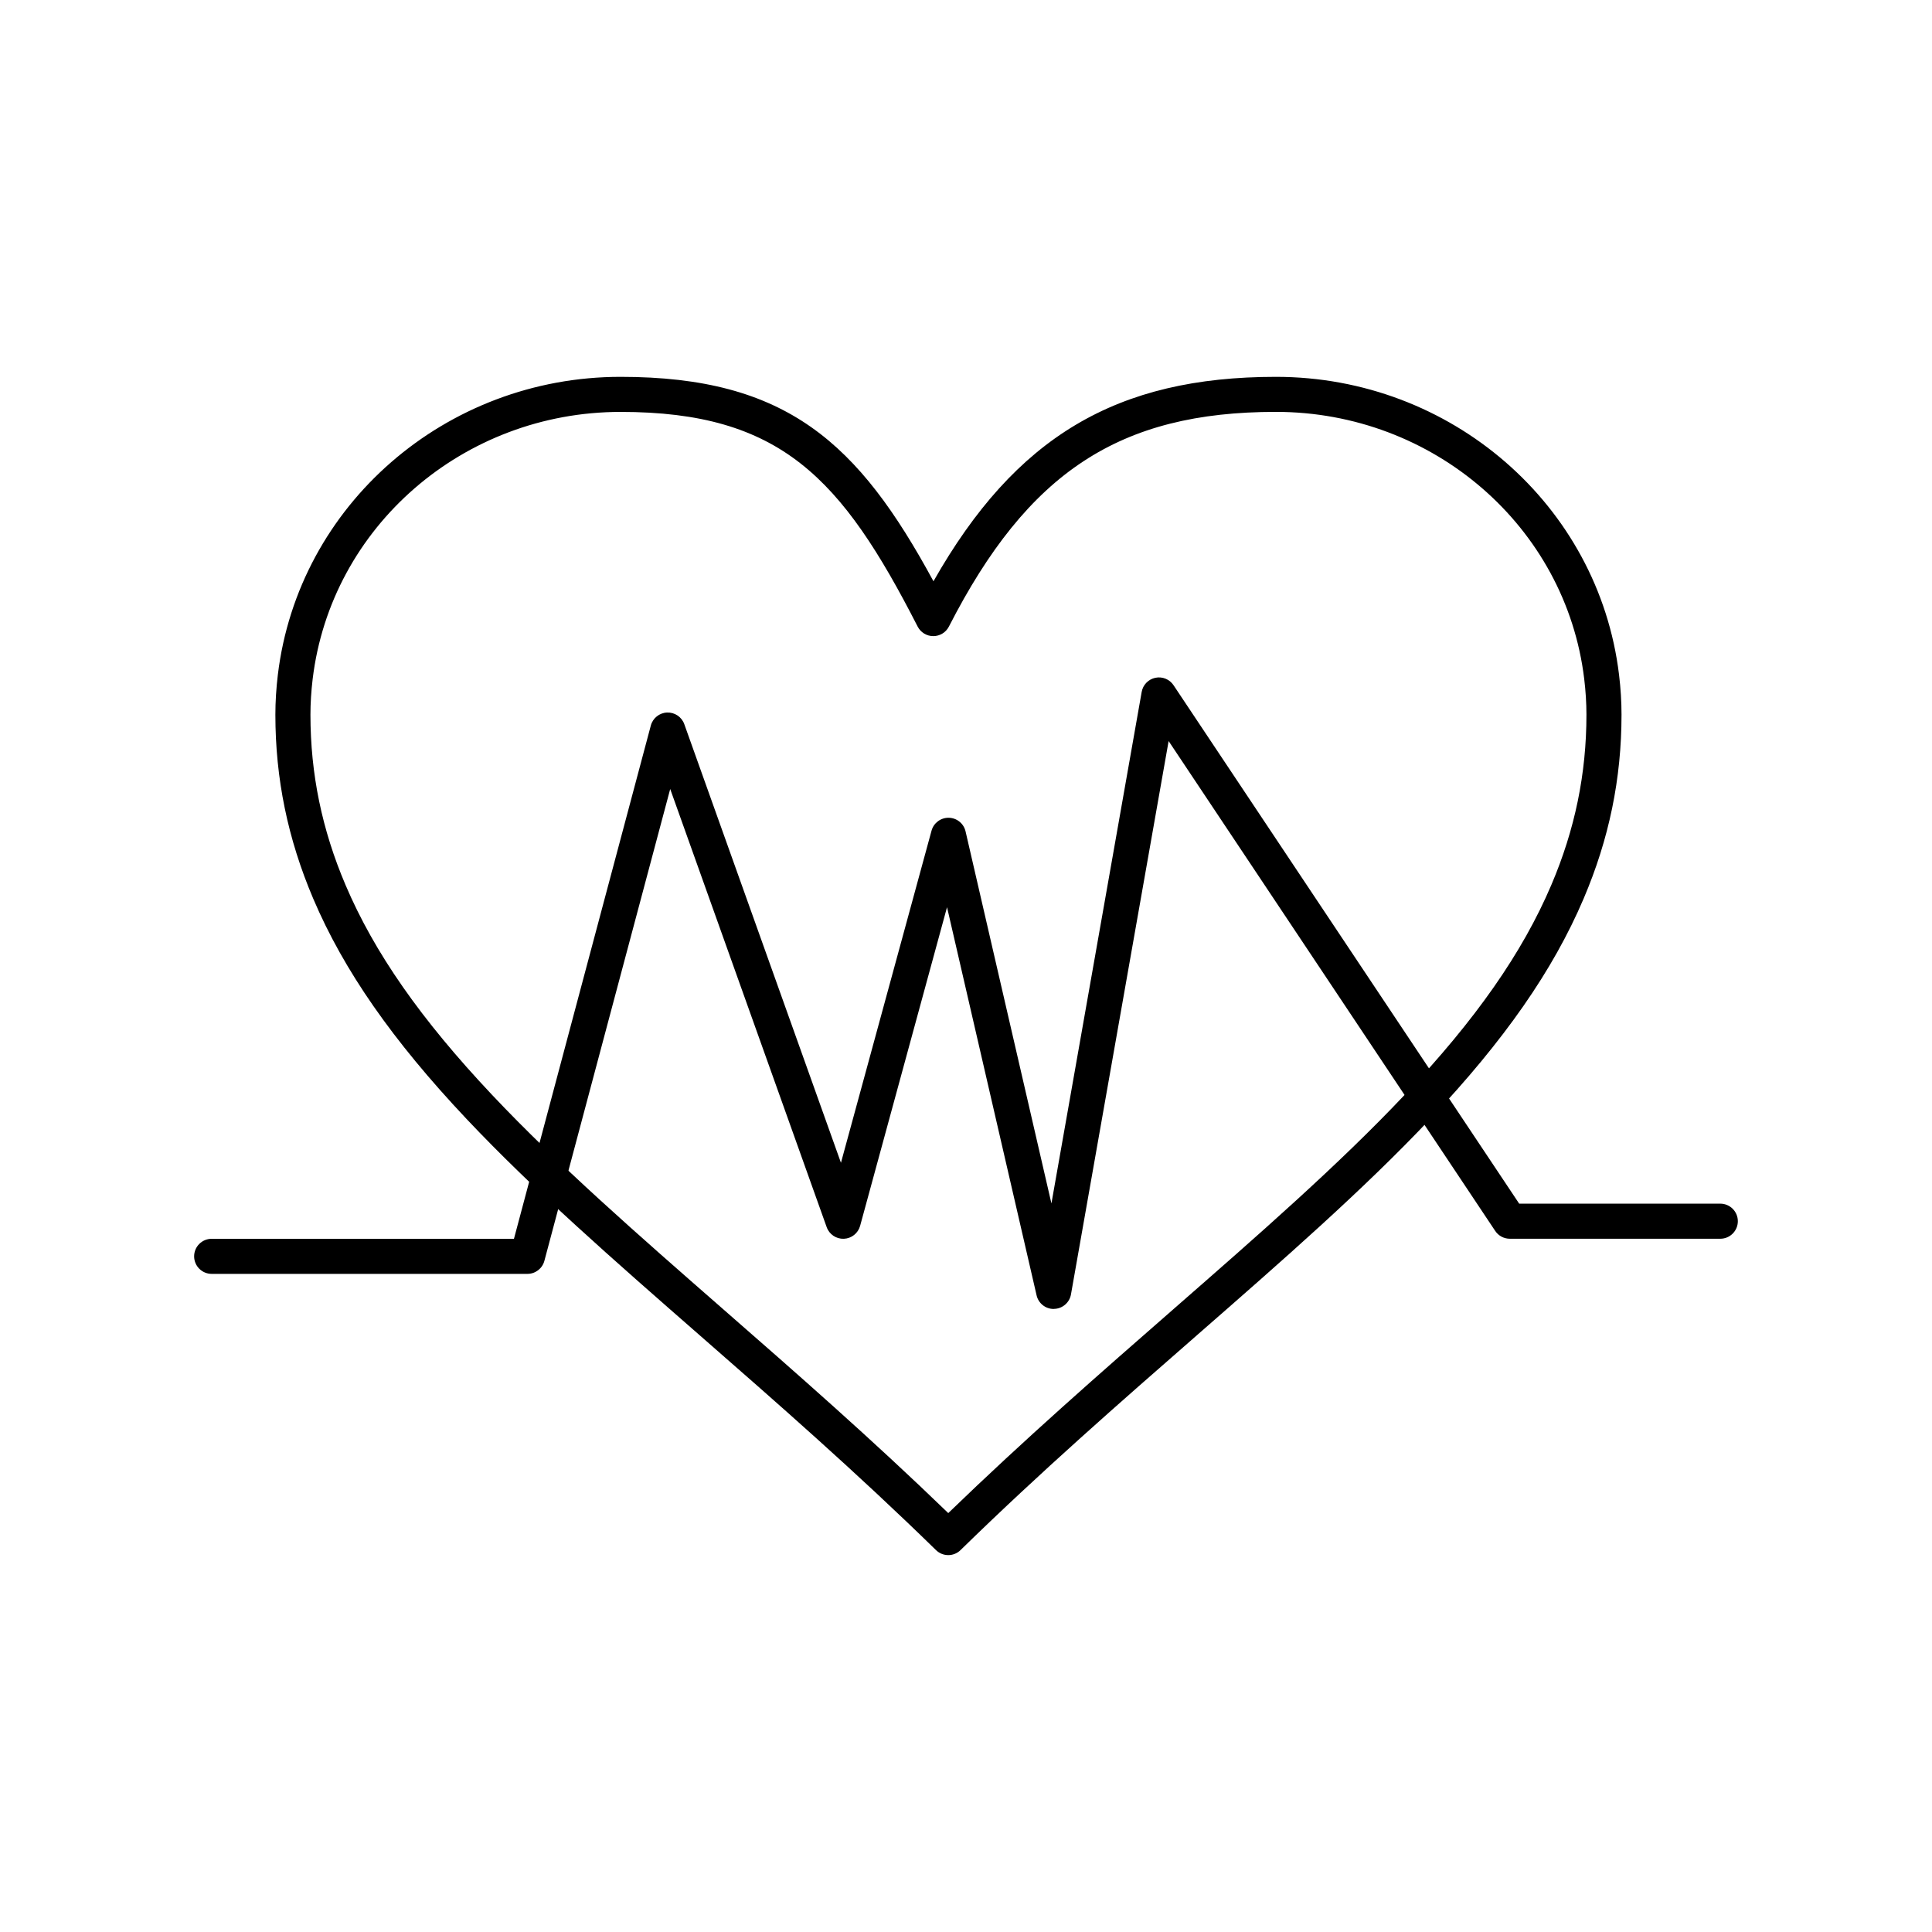
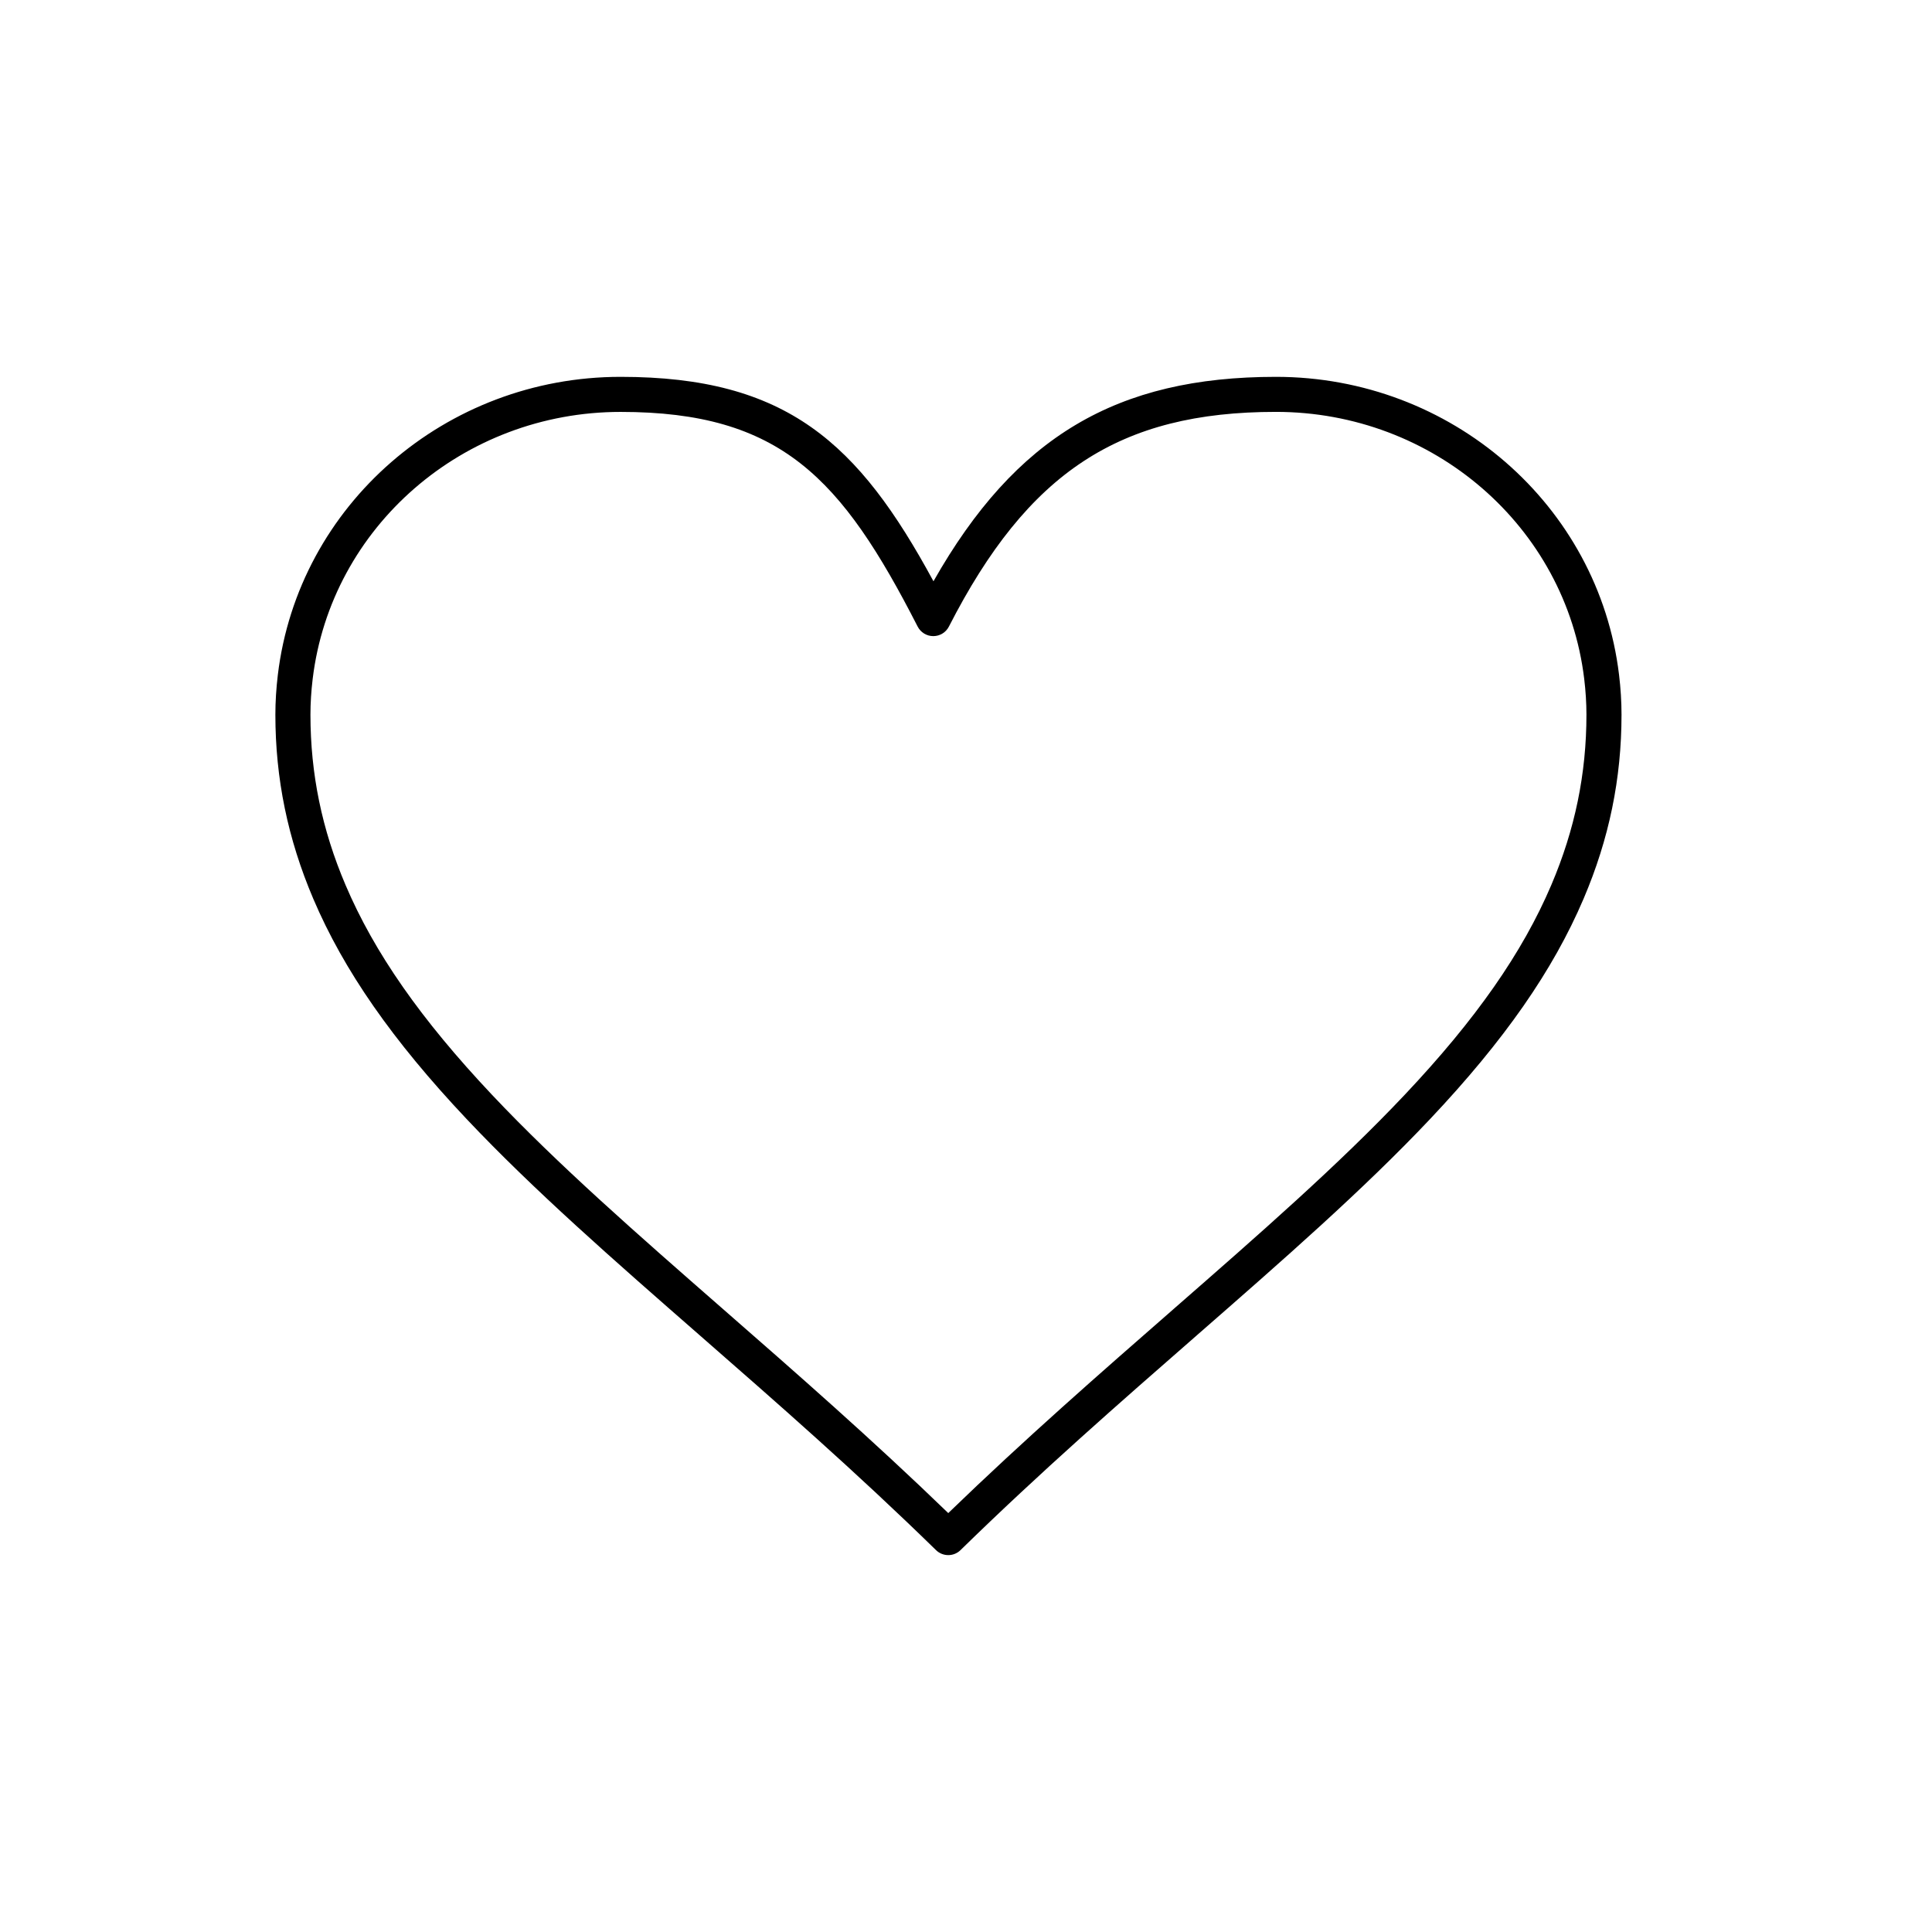
<svg xmlns="http://www.w3.org/2000/svg" fill="#000000" width="800px" height="800px" version="1.1" viewBox="144 144 512 512">
  <g>
    <path d="m395.3 556.12c-1.172 0-2.348-0.441-3.25-1.324-21.23-20.75-42.207-39.086-62.492-56.82l-0.188-0.164c-22.602-19.758-43.945-38.422-61.746-57.293-19.617-20.805-32.523-39.348-40.609-58.348-6.754-15.871-10.039-31.828-10.039-48.781 0-3.402 0.223-6.961 0.656-10.578 5.426-45.008 44.473-78.945 90.828-78.945 44.031 0 63.055 17.504 82.918 54.176 21.754-38.352 48.578-54.176 90.754-54.176 46.414 0 85.504 33.941 90.93 78.945 0.438 3.613 0.656 7.172 0.656 10.578 0 16.957-3.285 32.91-10.051 48.781-8.094 19-21.012 37.543-40.645 58.348-17.789 18.848-39.16 37.523-61.781 57.289l-0.152 0.137c-20.305 17.742-41.301 36.086-62.543 56.848-0.902 0.887-2.074 1.328-3.246 1.328zm-86.84-302.96c-41.656 0-76.734 30.422-81.598 70.762-0.391 3.246-0.59 6.43-0.59 9.465 0 15.68 3.039 30.445 9.297 45.141 7.644 17.961 19.98 35.629 38.82 55.609 17.488 18.547 38.672 37.062 61.098 56.672l0.188 0.164c19.352 16.914 39.324 34.375 59.625 54.012 20.312-19.648 40.305-37.117 59.676-54.043l0.152-0.137c22.449-19.617 43.656-38.145 61.137-56.672 18.859-19.984 31.207-37.652 38.855-55.613 6.262-14.695 9.305-29.461 9.305-45.141 0-3.035-0.199-6.219-0.59-9.465-4.863-40.344-39.984-70.762-81.699-70.762-41.422 0-65.719 15.953-86.664 56.895-0.797 1.555-2.394 2.531-4.141 2.531-1.746 0-3.344-0.977-4.141-2.531-20.121-39.332-36.266-56.887-78.73-56.887z" />
-     <path d="m423.24 490.89c-2.16 0-4.043-1.488-4.531-3.602l-23.738-102.87-23.031 84.449c-0.535 1.957-2.277 3.344-4.305 3.422-2.027 0.078-3.875-1.168-4.555-3.082l-41.469-116.11-33.344 125.04c-0.543 2.035-2.387 3.453-4.492 3.453h-83.68c-2.566 0-4.648-2.082-4.648-4.648 0-2.566 2.082-4.648 4.648-4.648h80.109l36.27-136.02c0.523-1.965 2.266-3.363 4.301-3.445 2.031-0.082 3.887 1.164 4.57 3.082l41.516 116.24 24.004-88.008c0.562-2.055 2.445-3.465 4.578-3.426 2.129 0.043 3.961 1.527 4.438 3.602l22.758 98.605 23.918-135.56c0.328-1.871 1.766-3.352 3.625-3.742 1.863-0.391 3.769 0.391 4.82 1.973l91.598 137.39h53.297c2.566 0 4.648 2.082 4.648 4.648s-2.082 4.648-4.648 4.648h-55.785c-1.555 0-3.008-0.777-3.867-2.07l-86.547-129.82-25.879 146.64c-0.383 2.176-2.246 3.781-4.457 3.84-0.039 0.004-0.082 0.004-0.121 0.004z" />
  </g>
</svg>